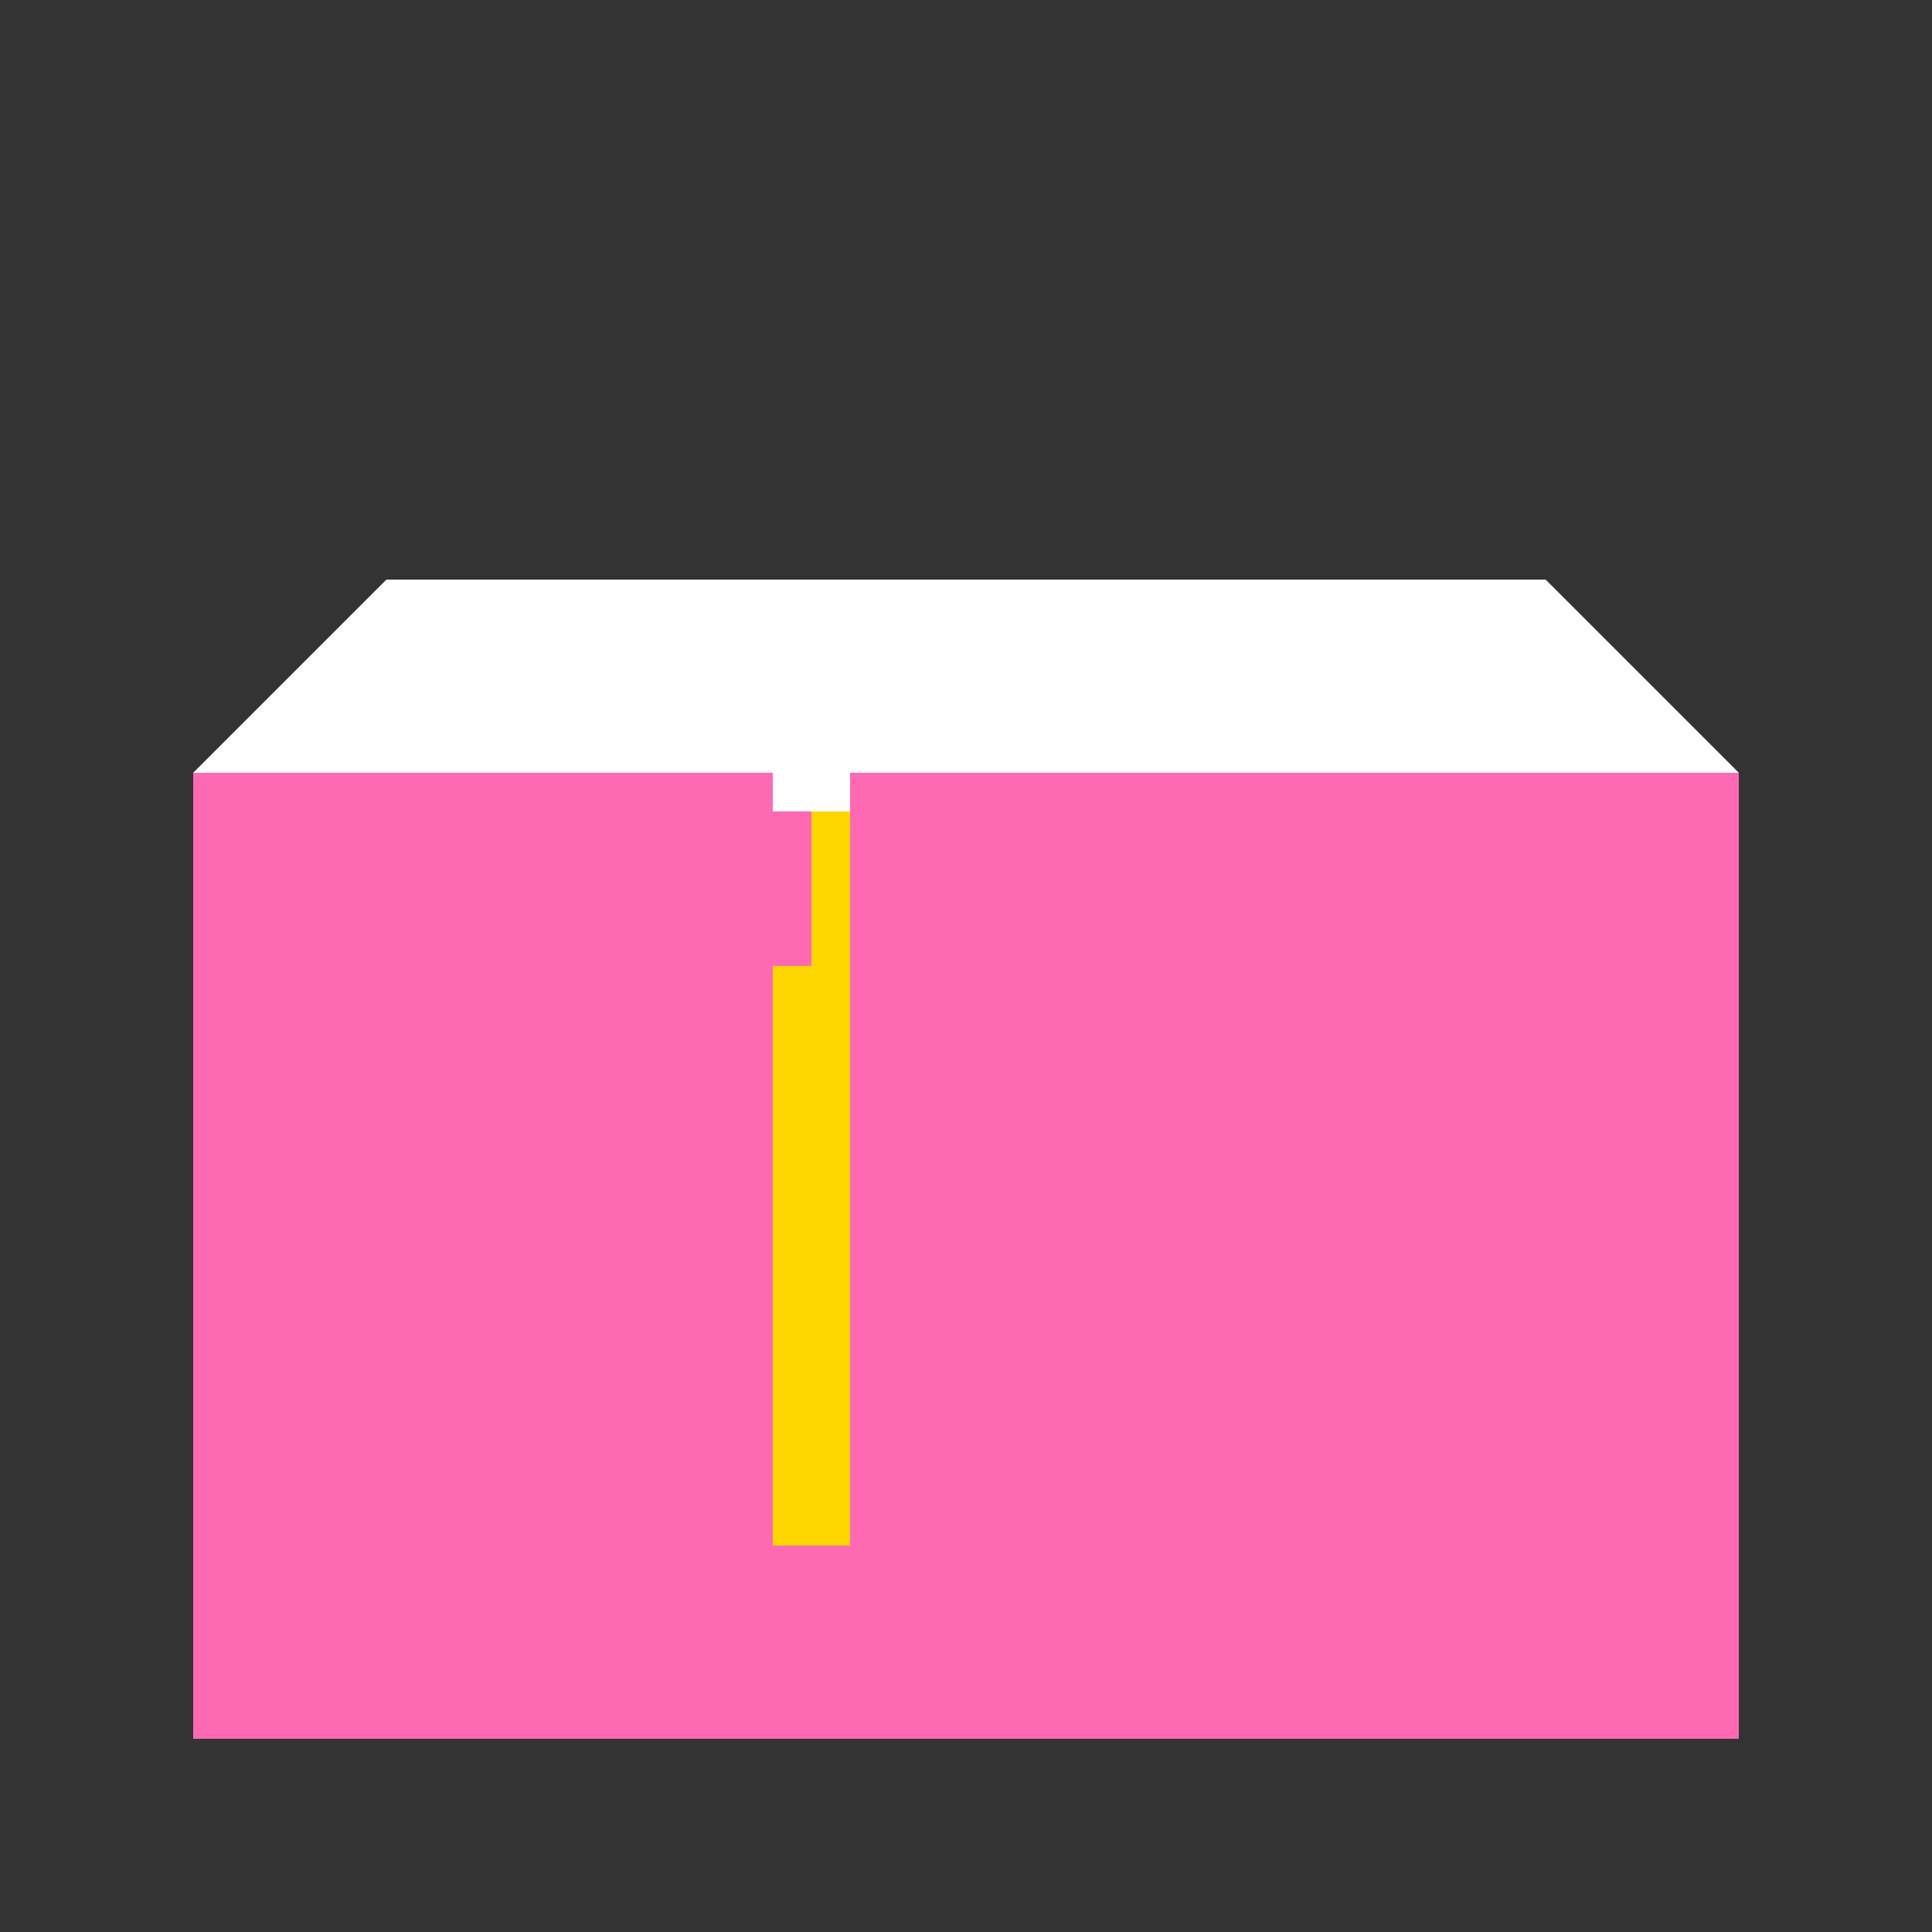
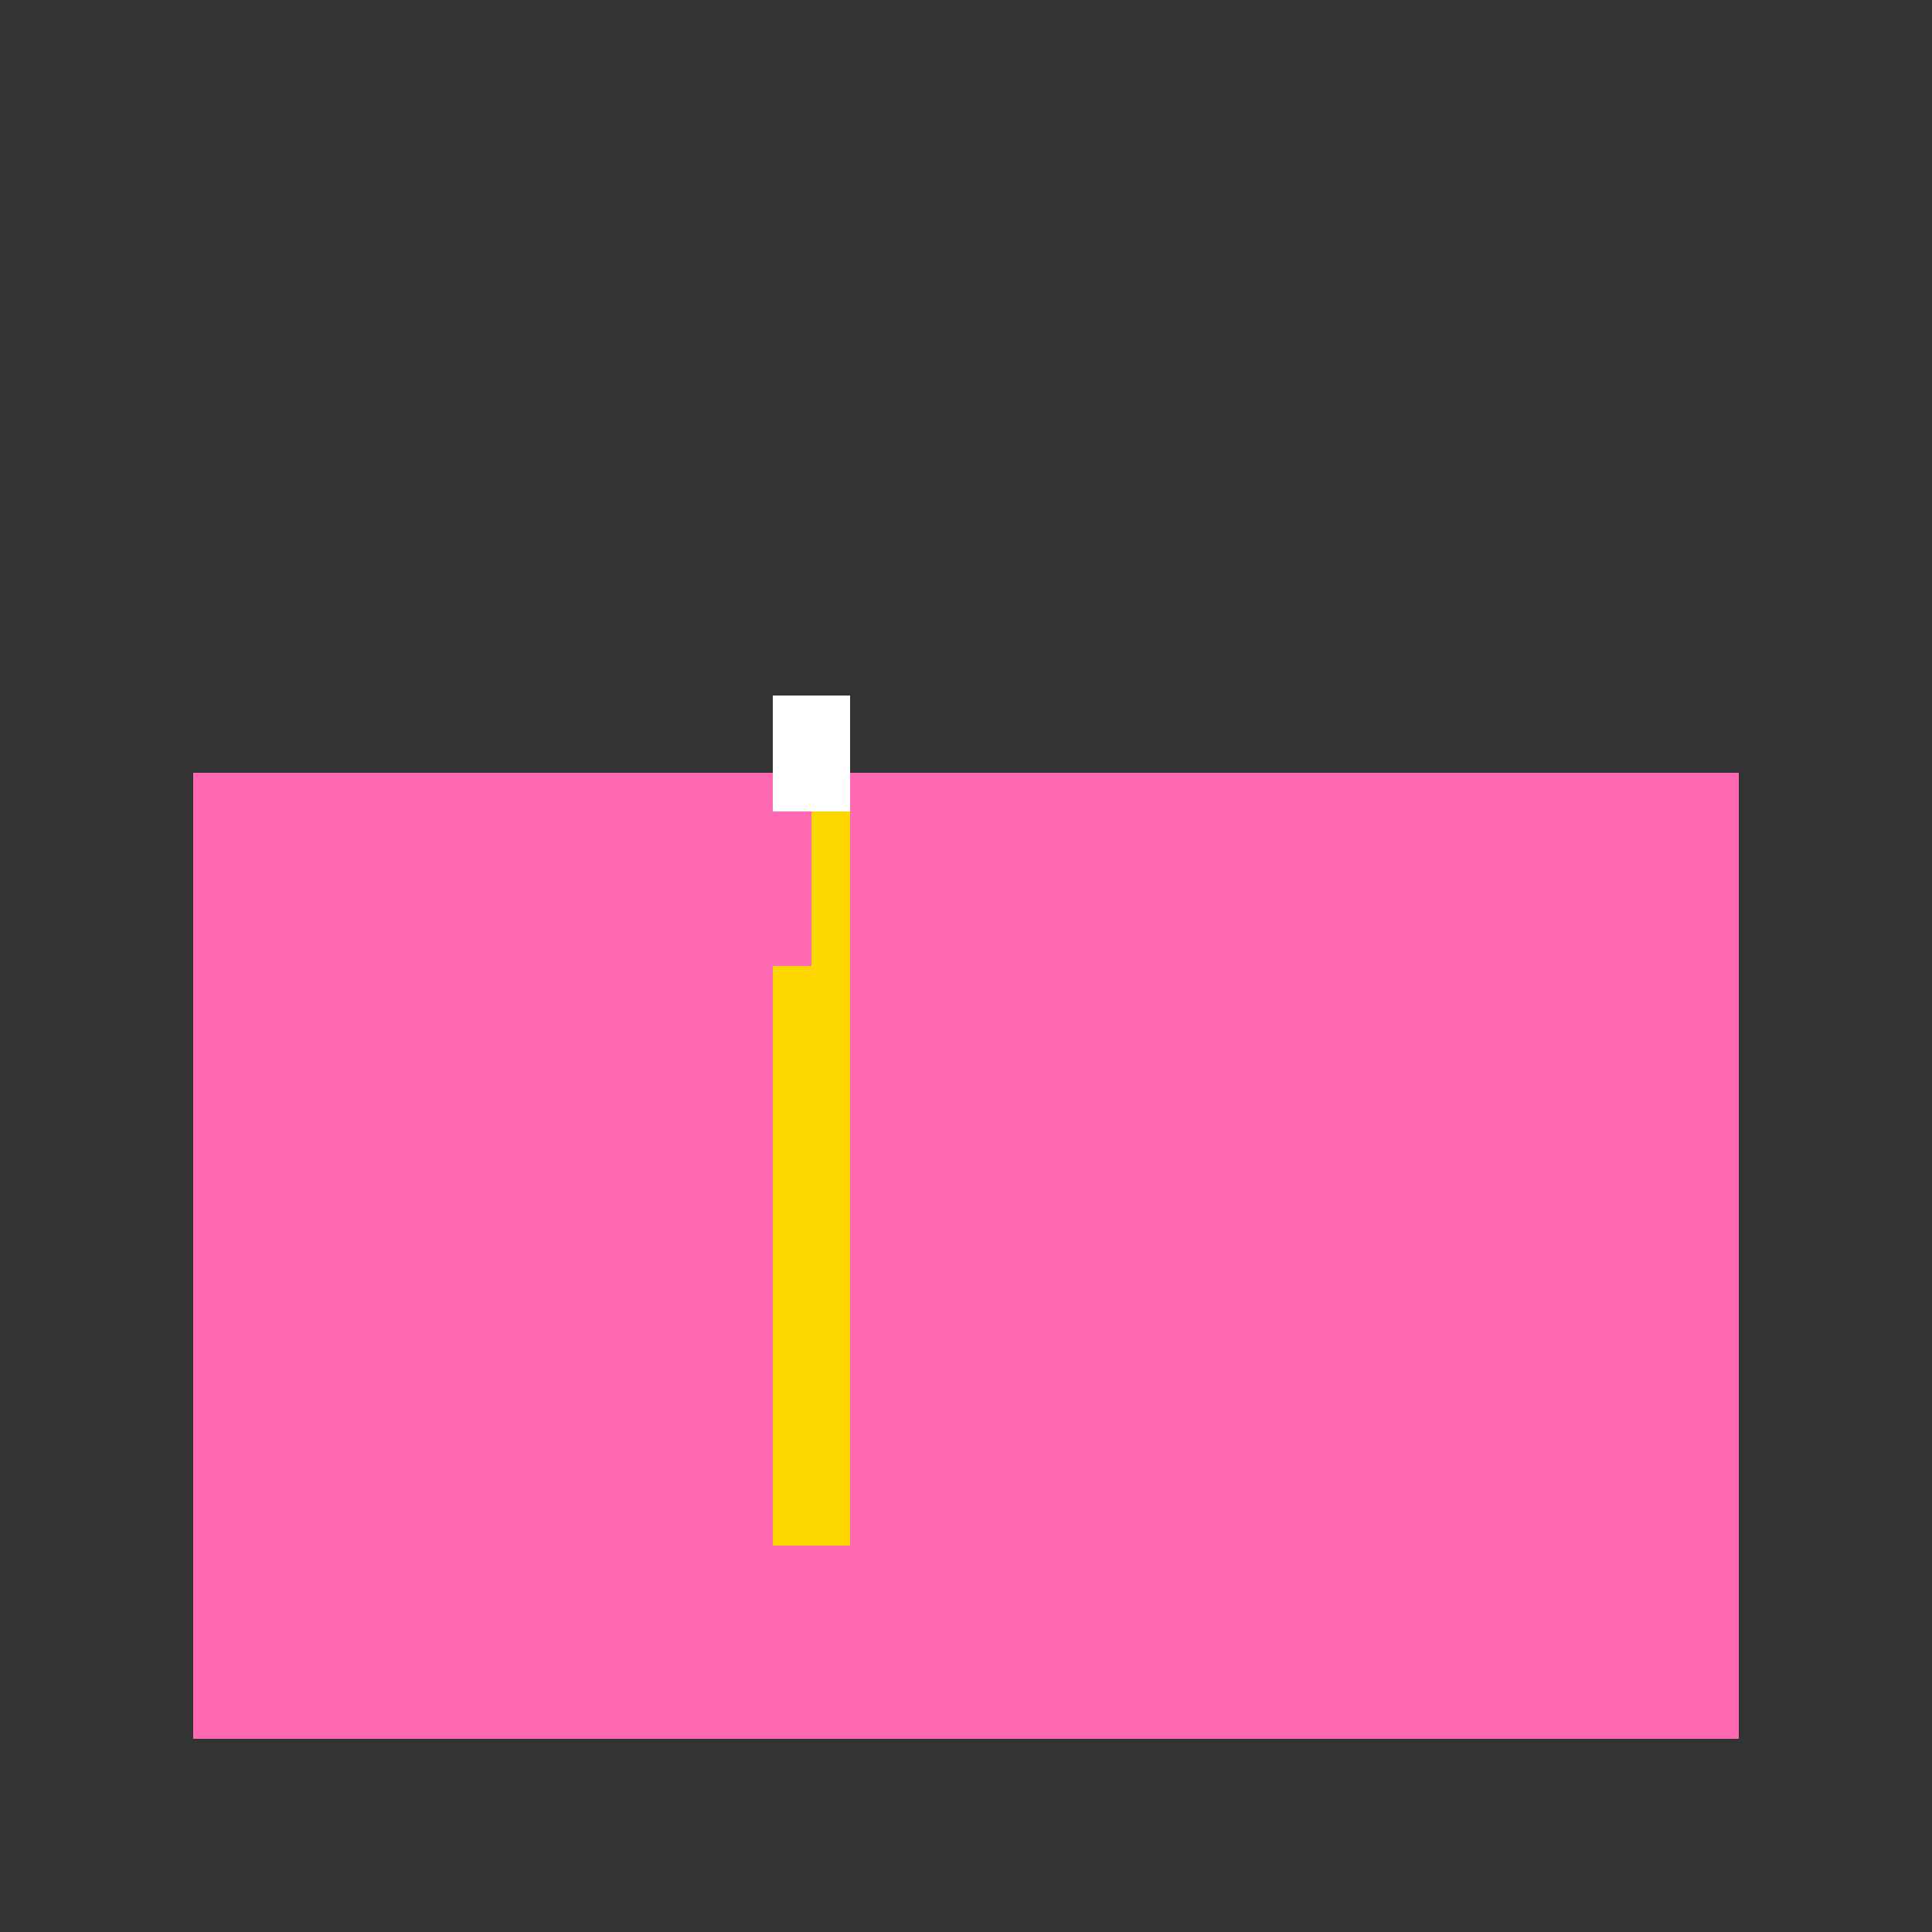
<svg xmlns="http://www.w3.org/2000/svg" width="500" height="500">
  <rect width="100%" height="100%" fill="#333333" stroke="none" />
  <defs />
  <g>
    <rect fill="#FF69B4" stroke="none" x="50" y="200" width="400" height="250" />
-     <path fill="#FFFFFF" stroke="none" paint-order="stroke fill markers" d=" M 50 200 L 450 200 L 400 150 L 100 150 Z" />
    <rect fill="#FFD700" stroke="none" x="200" y="250" width="20" height="150" />
    <path fill="#FFD700" stroke="none" paint-order="stroke fill markers" d=" M 210 250 L 210 200 L 220 200 L 220 250 Z" />
    <rect fill="#FFFFFF" stroke="none" x="200" y="200" width="20" height="10" />
    <rect fill="#FFFFFF" stroke="none" x="200" y="190" width="20" height="10" />
    <rect fill="#FFFFFF" stroke="none" x="200" y="180" width="20" height="10" />
  </g>
</svg>